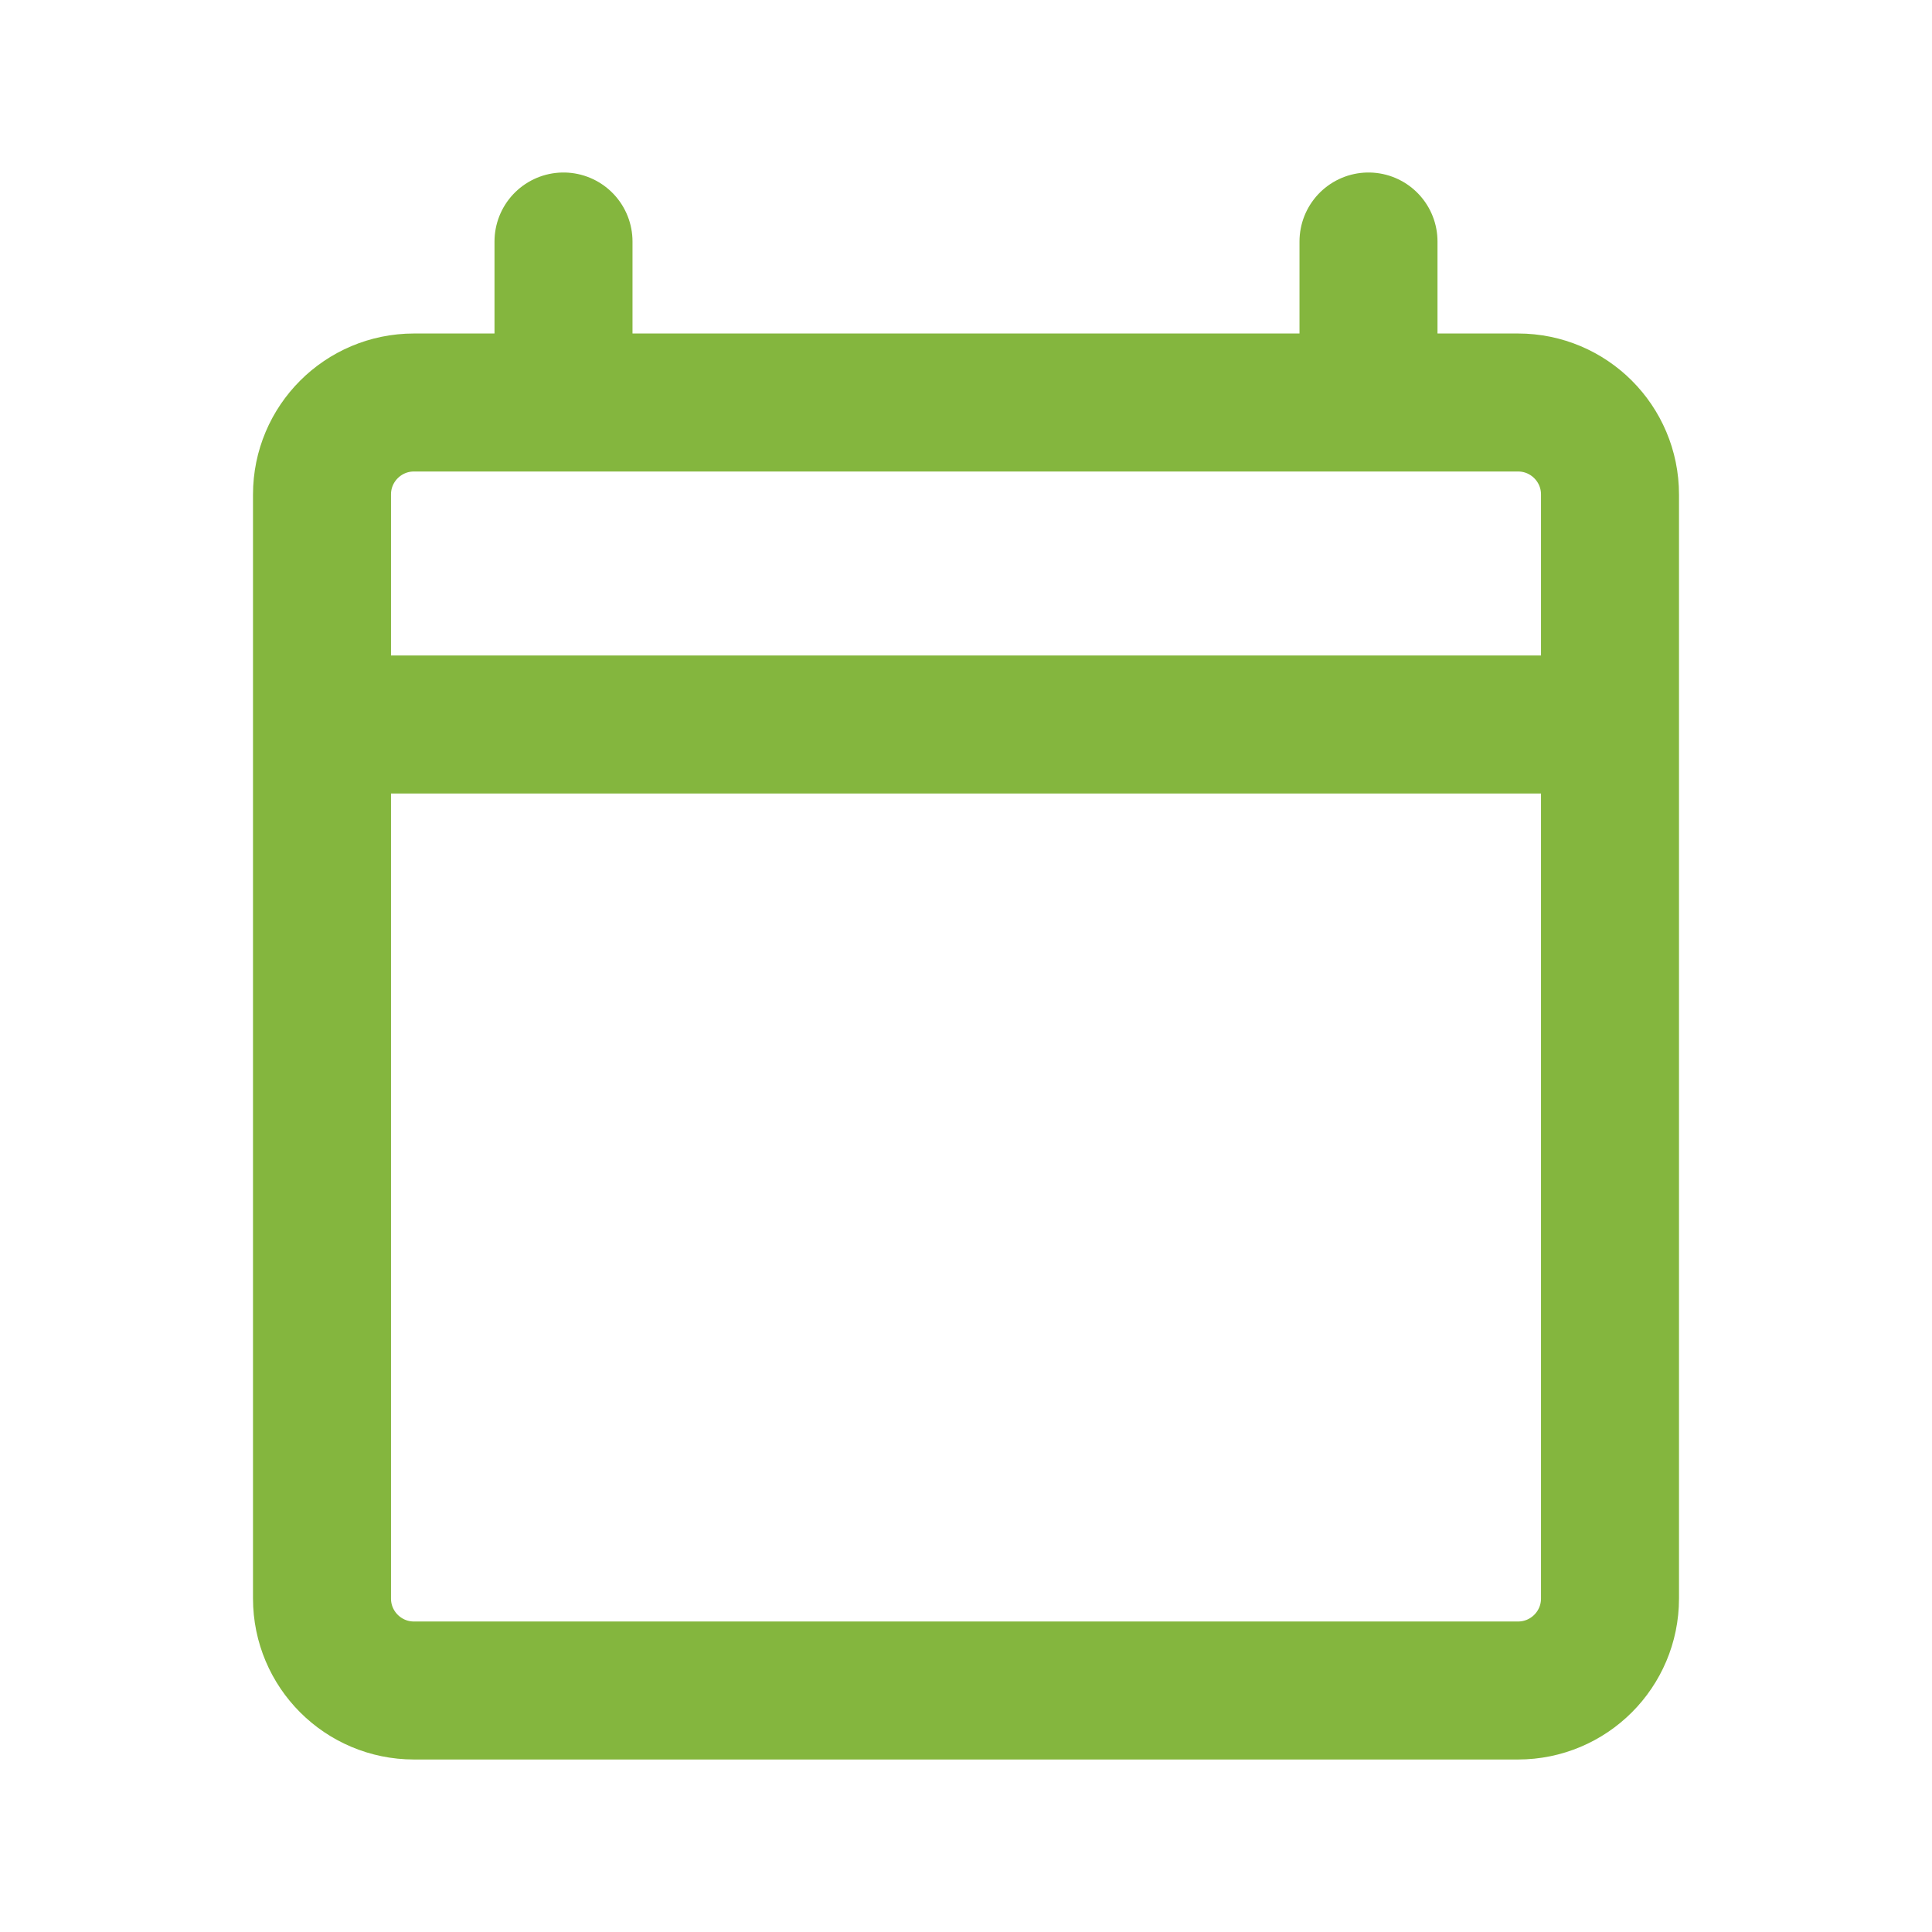
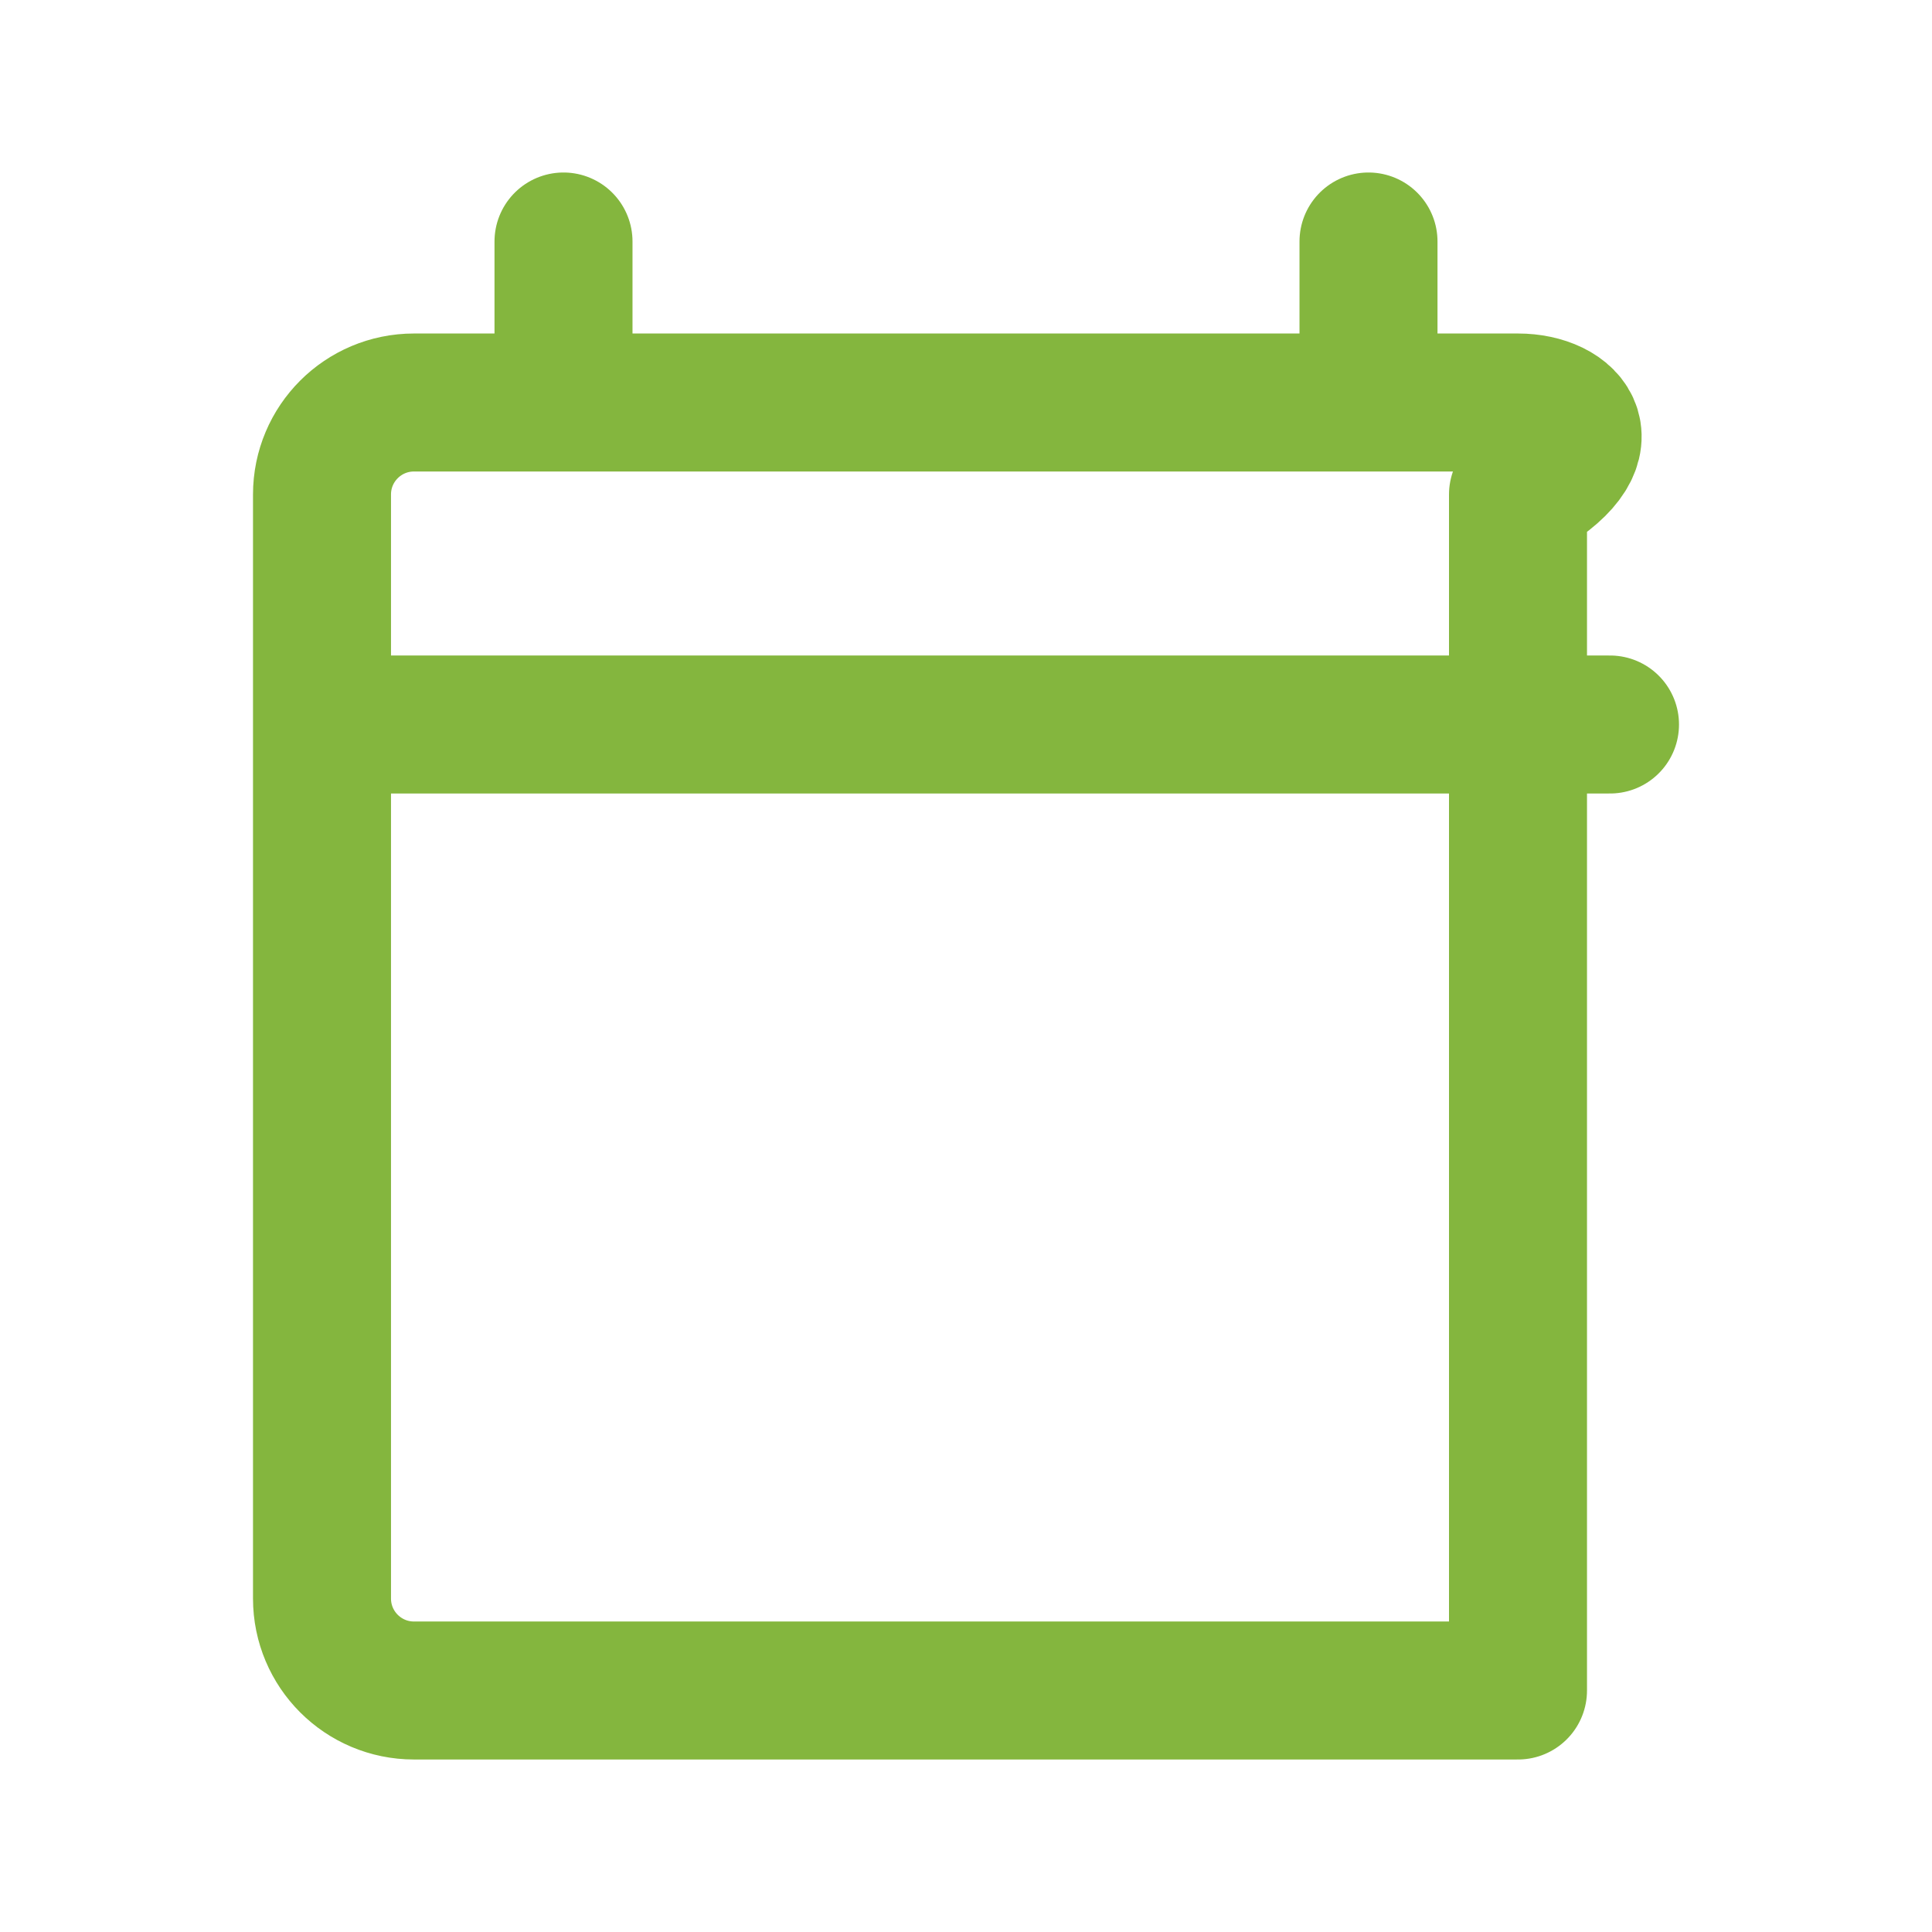
<svg xmlns="http://www.w3.org/2000/svg" width="42" height="42" viewBox="0 0 42 42" fill="none">
-   <path d="M35 15.75H7M12.25 5.25V8.75M29.75 5.25V8.75M9 36.75H33C34.105 36.75 35 35.855 35 34.75V10.75C35 9.645 34.105 8.75 33 8.75H9C7.895 8.75 7 9.645 7 10.75V34.75C7 35.855 7.895 36.75 9 36.75Z" stroke="#84B63E" stroke-width="3" stroke-linecap="round" stroke-linejoin="round" />
+   <path d="M35 15.75H7M12.25 5.25V8.75M29.75 5.25V8.75M9 36.75H33V10.75C35 9.645 34.105 8.75 33 8.75H9C7.895 8.75 7 9.645 7 10.75V34.75C7 35.855 7.895 36.75 9 36.75Z" stroke="#84B63E" stroke-width="3" stroke-linecap="round" stroke-linejoin="round" />
</svg>